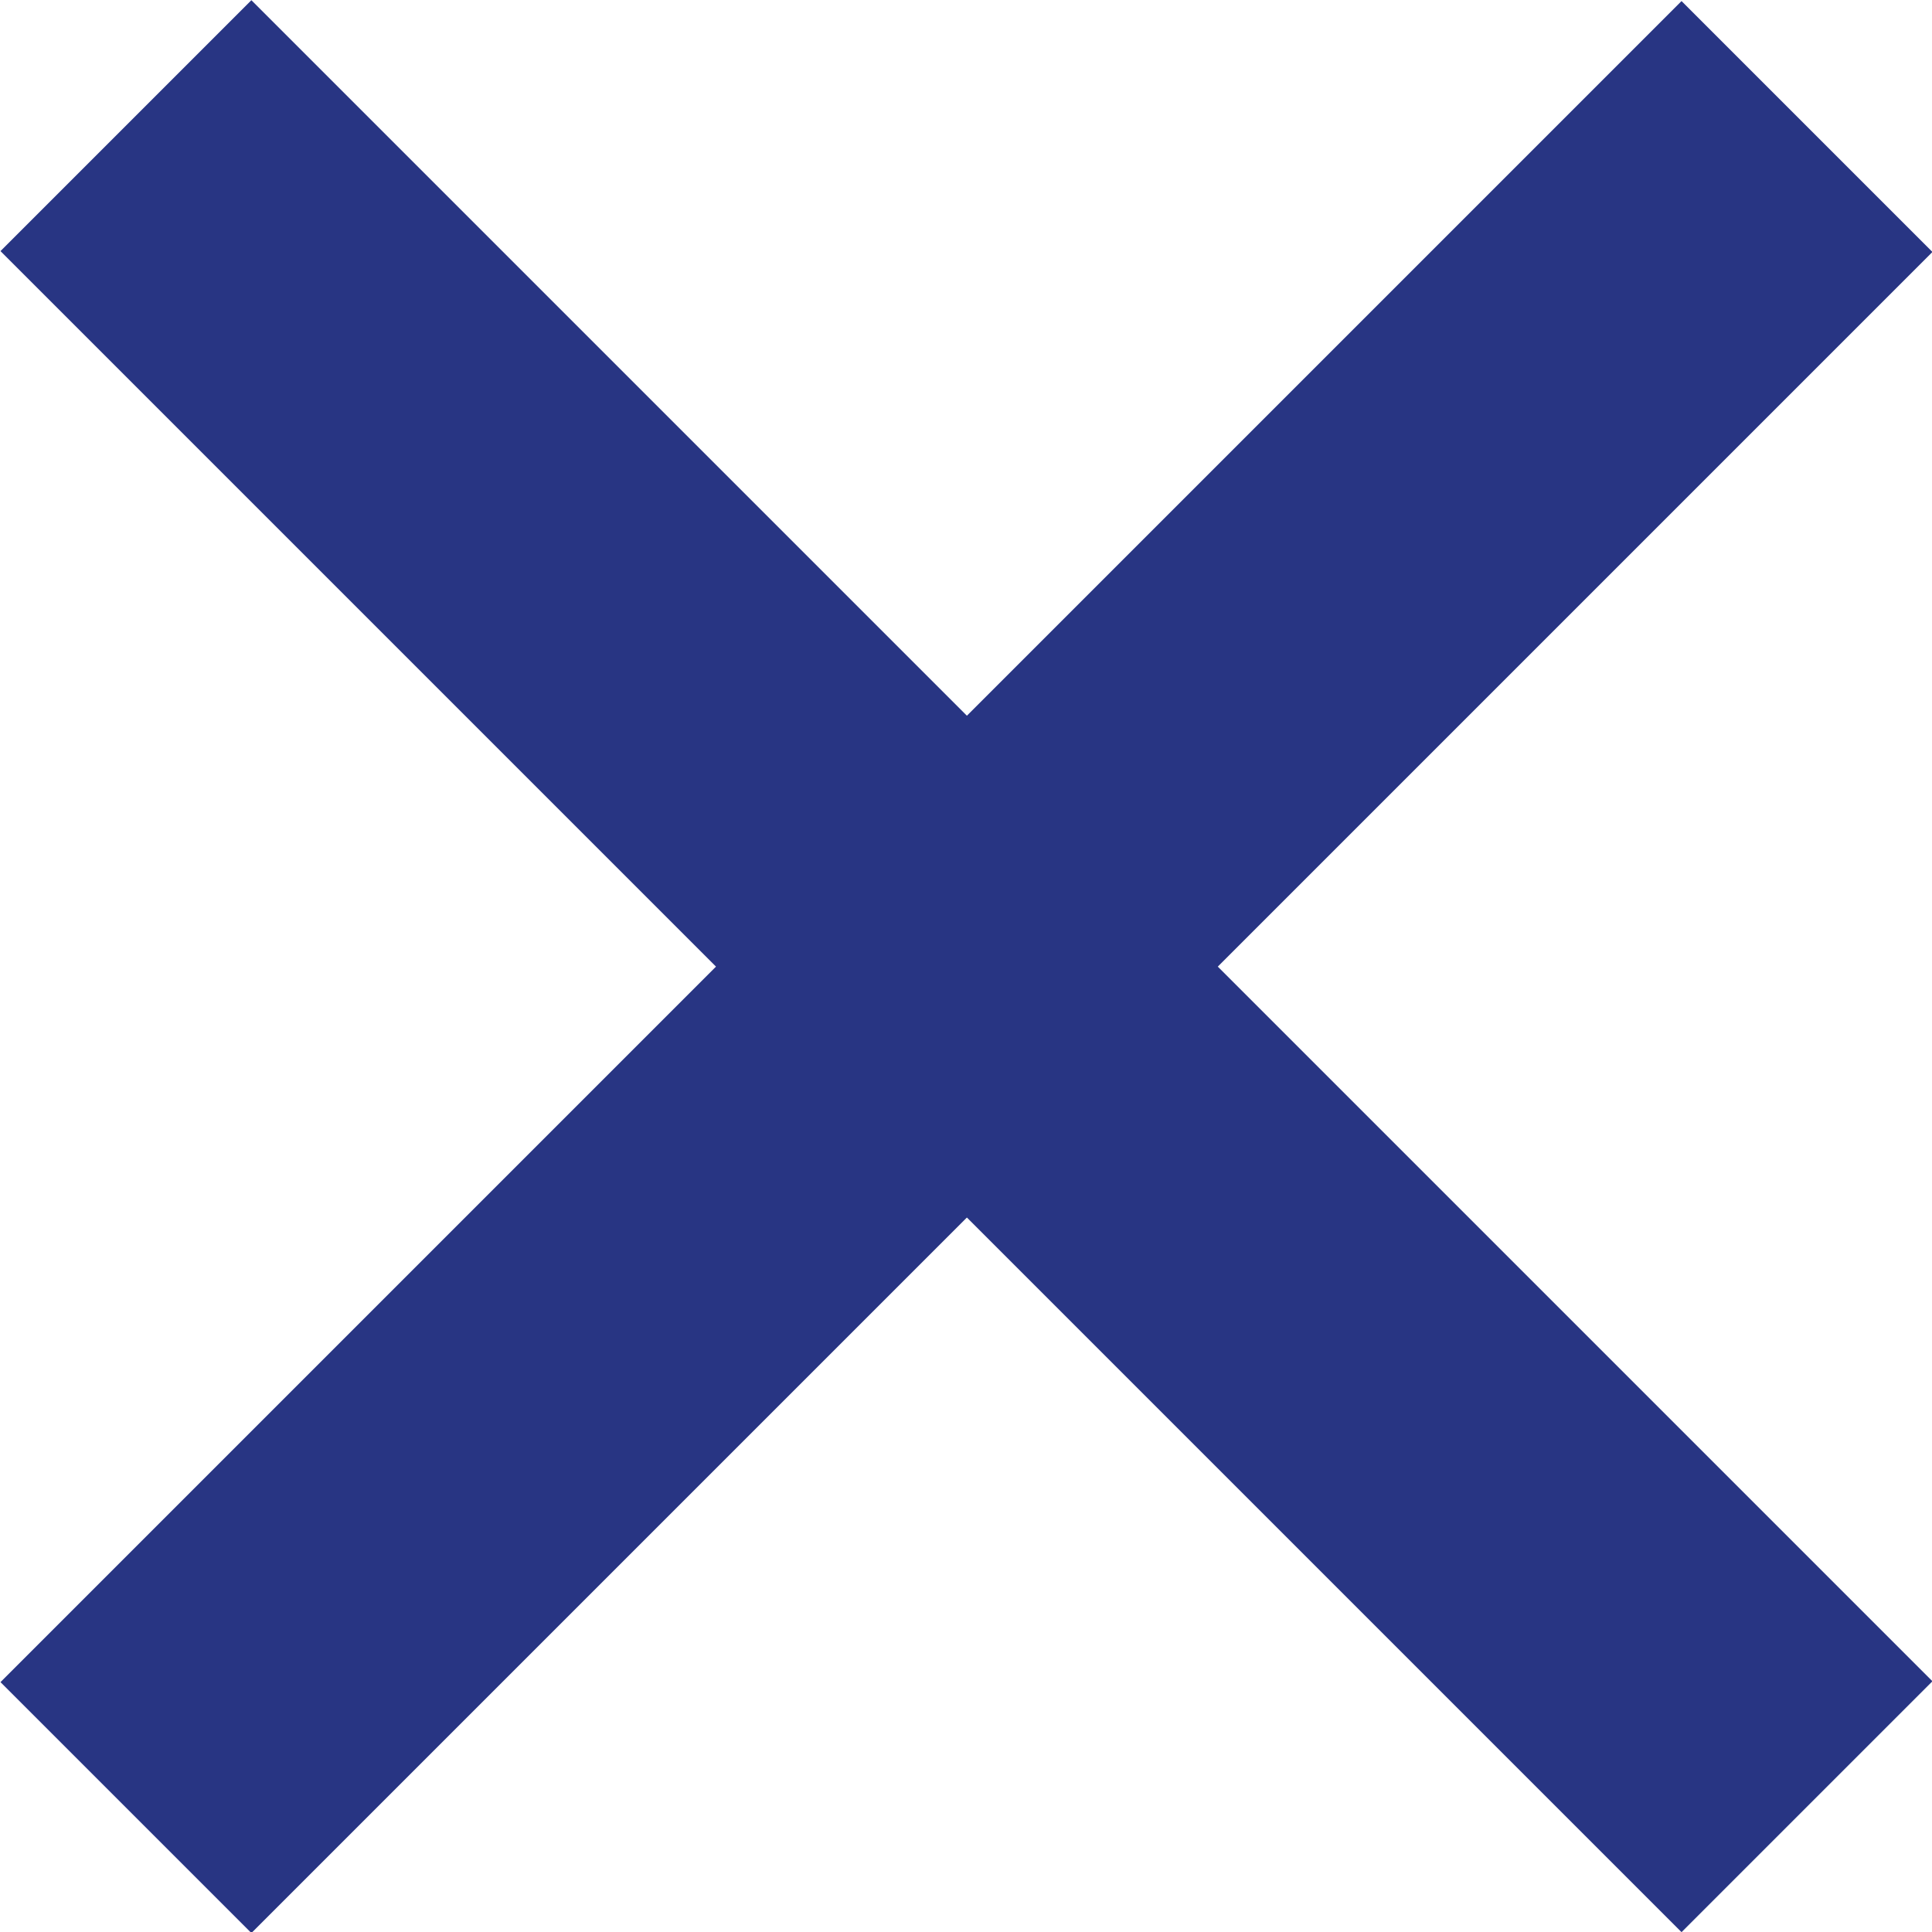
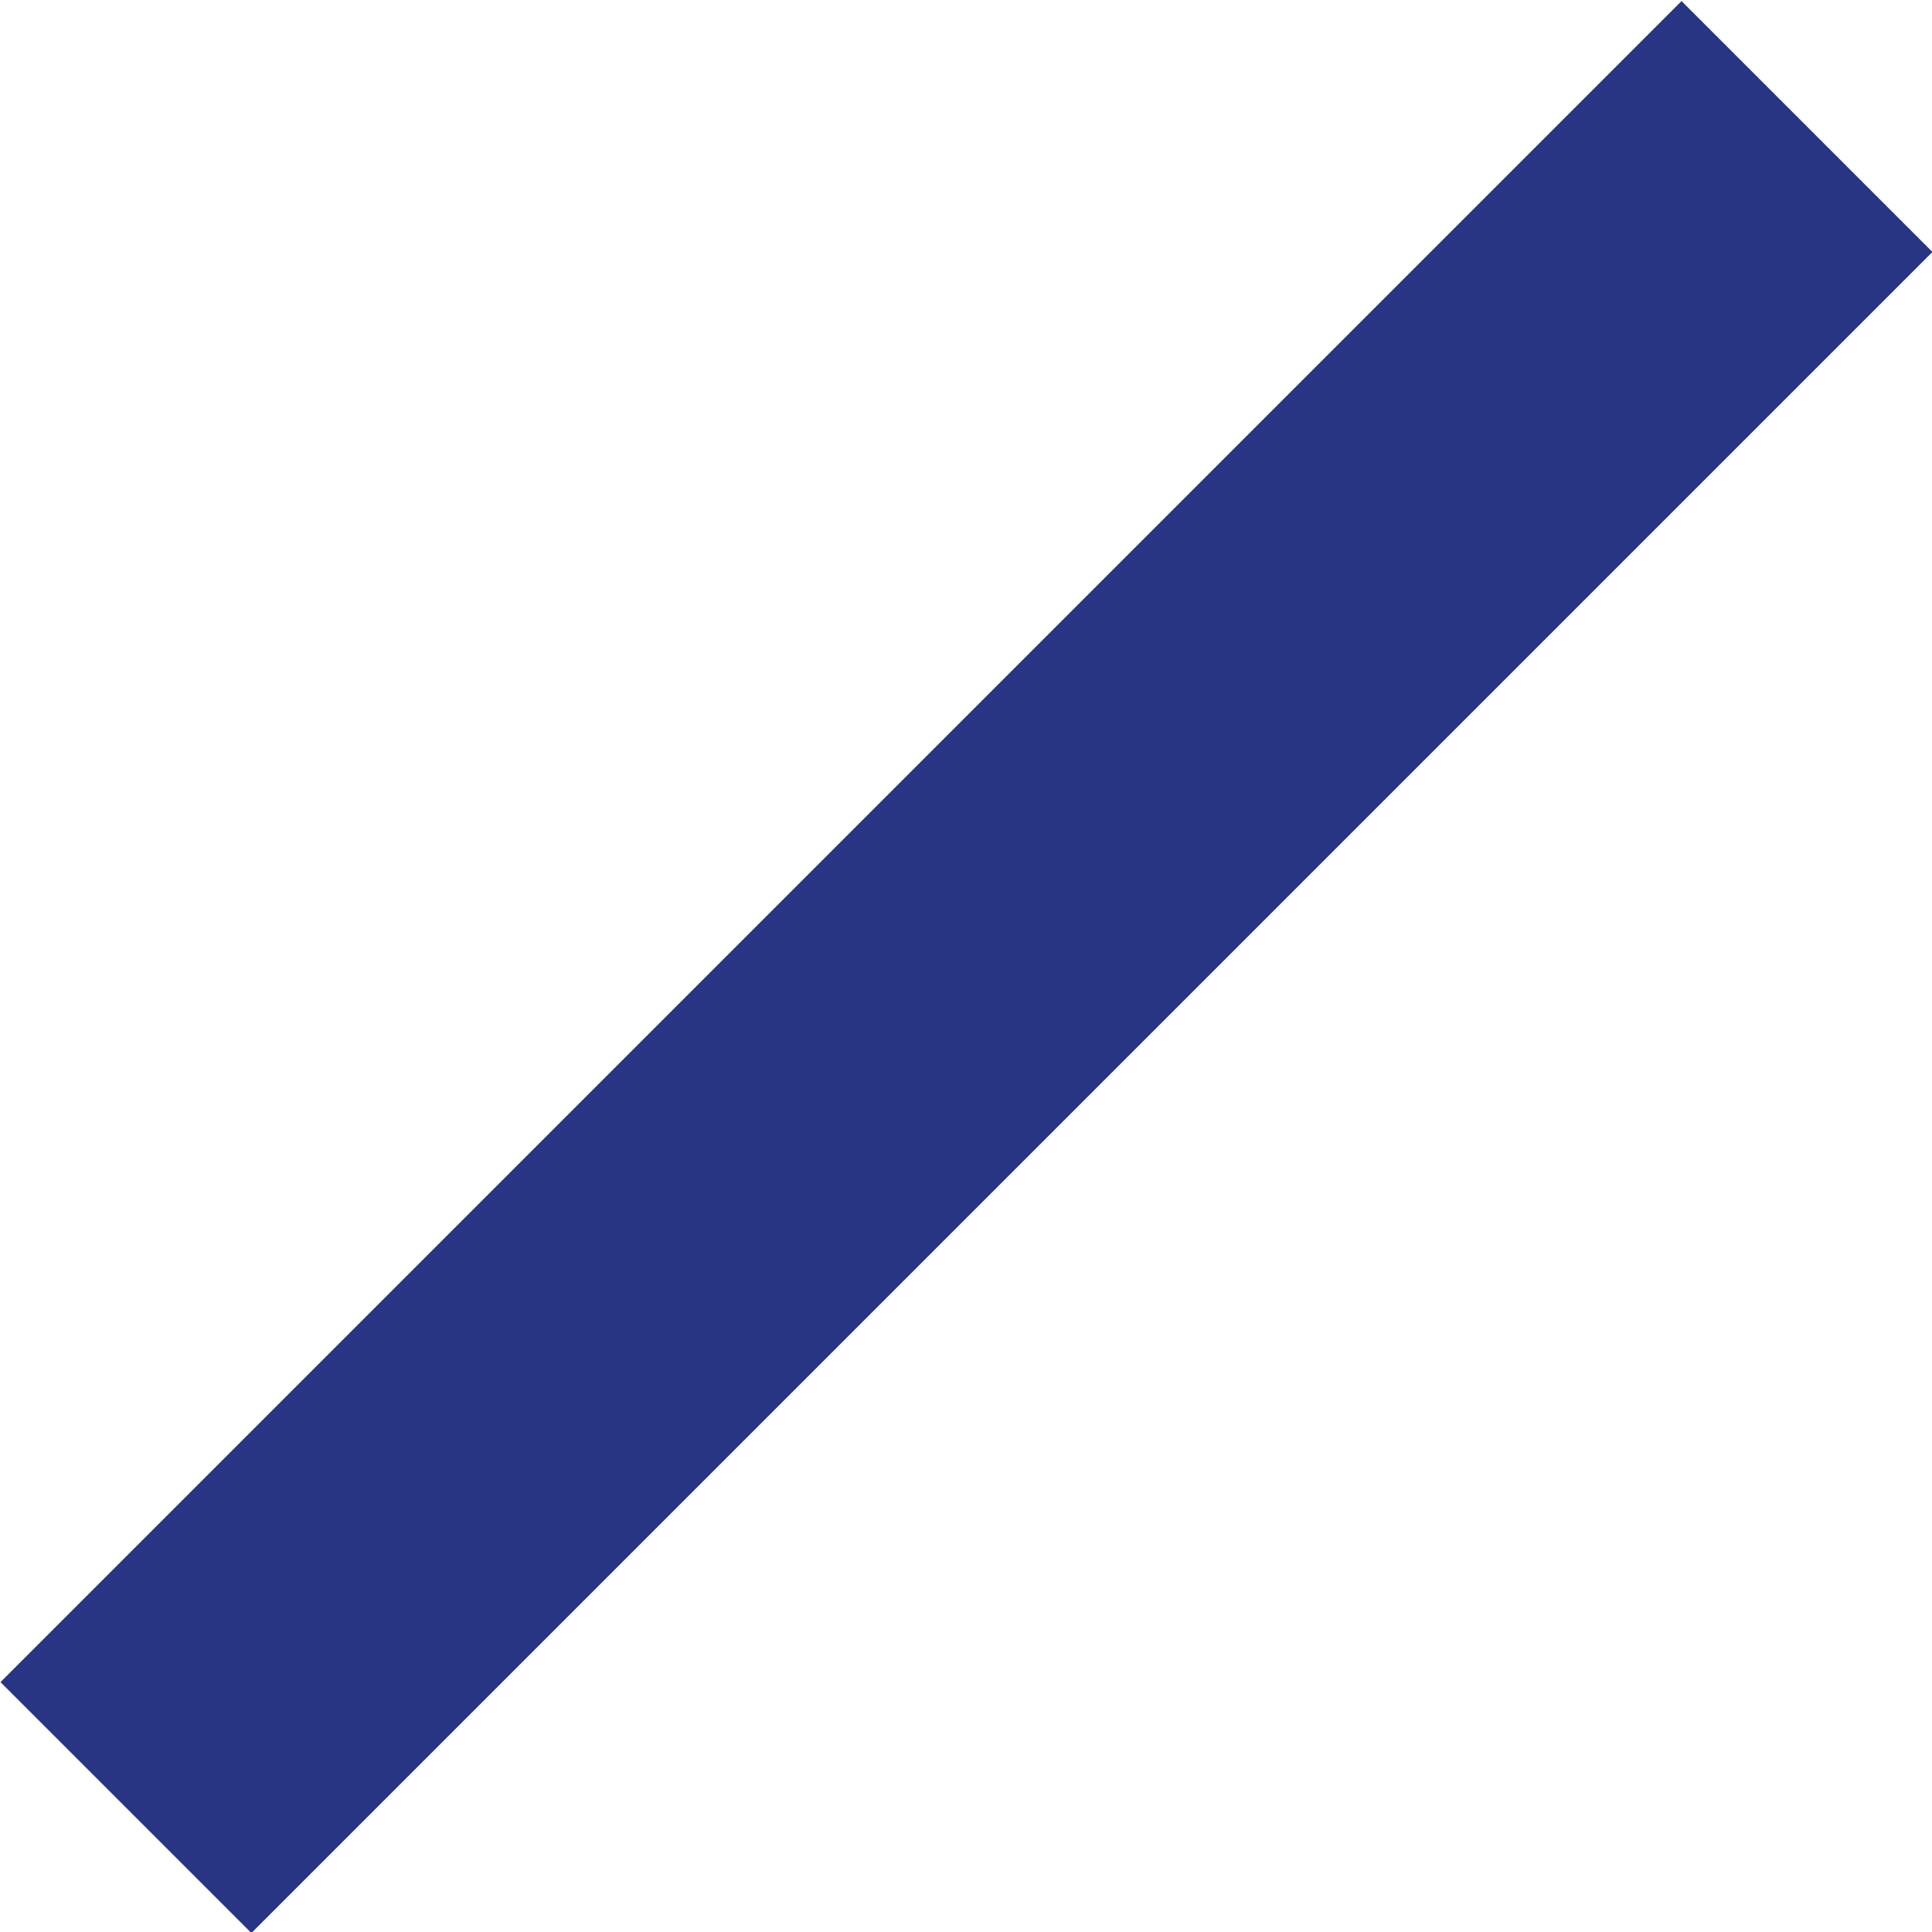
<svg xmlns="http://www.w3.org/2000/svg" viewBox="0 0 15.79 15.79">
  <defs>
    <style>.cls-1{fill:#283583;}</style>
  </defs>
  <g id="Layer_2" data-name="Layer 2">
    <g id="Layer_1-2" data-name="Layer 1">
      <rect class="cls-1" x="-1.82" y="6.45" width="19.43" height="2.9" transform="translate(-3.27 7.9) rotate(-45)" />
-       <rect class="cls-1" x="6.45" y="-1.82" width="2.9" height="19.43" transform="translate(-3.27 7.9) rotate(-45)" />
    </g>
  </g>
</svg>